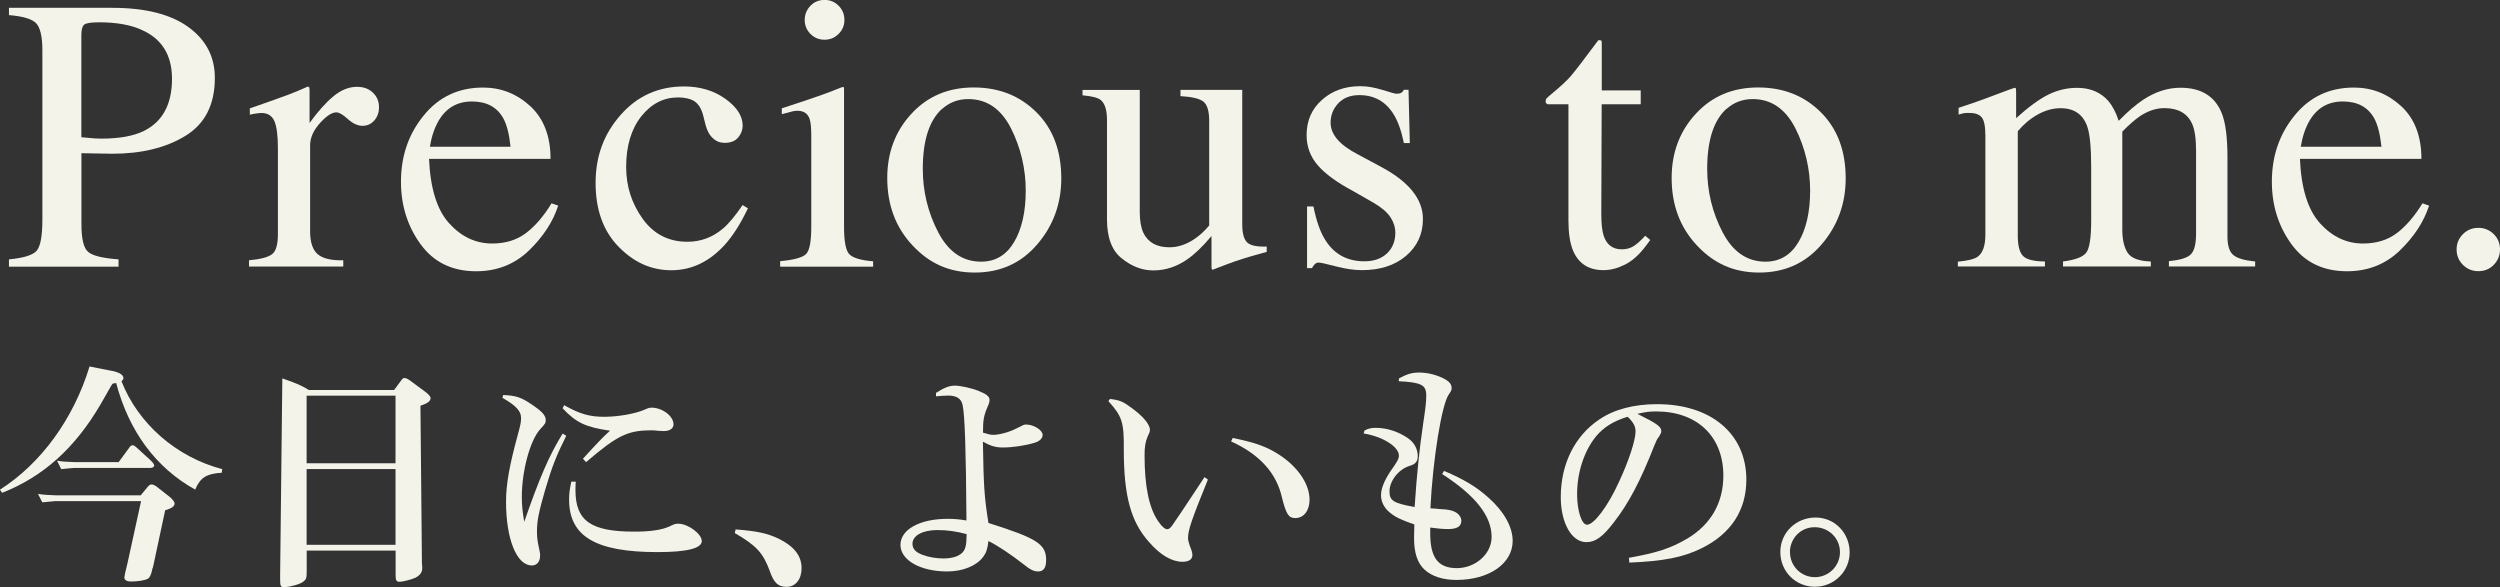
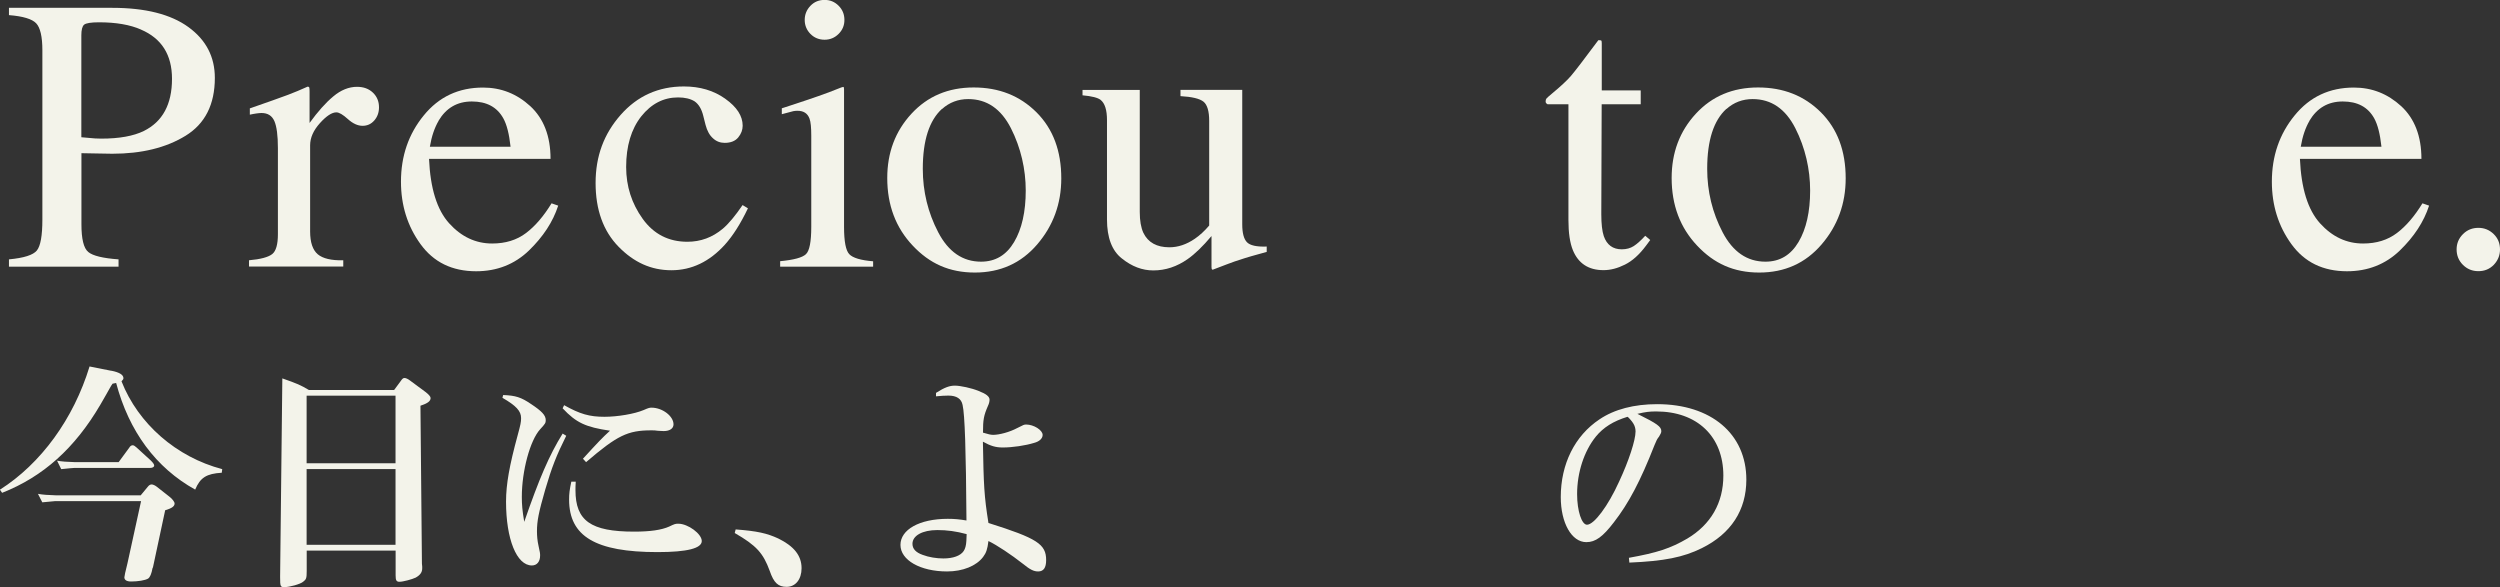
<svg xmlns="http://www.w3.org/2000/svg" width="609" height="143" viewBox="0 0 609 143" fill="none">
  <rect x="0" y="0" width="609" height="143" fill="#333333" stroke="none" />
  <g clip-path="url(#clip0_273_3042)">
    <path d="M2.182 63.181C5.825 62.844 8.074 62.126 8.974 61.026C9.873 59.926 10.323 57.411 10.323 53.504V12.237C10.323 8.914 9.806 6.736 8.816 5.68C7.827 4.625 5.6 3.952 2.182 3.682V1.908H27.349C35.423 1.908 41.608 3.48 45.903 6.601C50.199 9.722 52.336 13.853 52.336 18.972C52.336 25.461 49.952 30.154 45.206 33.072C40.461 35.991 34.501 37.451 27.349 37.451C26.314 37.451 25.01 37.428 23.413 37.383C21.816 37.339 20.624 37.316 19.837 37.316V54.627C19.837 58.197 20.377 60.465 21.501 61.385C22.603 62.306 25.077 62.912 28.878 63.181V64.955H2.182V63.181ZM34.366 7.207C31.667 6.017 28.248 5.433 24.11 5.433C22.153 5.433 20.939 5.636 20.489 6.017C20.039 6.399 19.814 7.275 19.814 8.599V33.432C21.523 33.589 22.648 33.679 23.165 33.724C23.683 33.746 24.2 33.769 24.695 33.769C29.08 33.769 32.521 33.14 35.04 31.905C39.606 29.637 41.9 25.416 41.9 19.197C41.9 13.359 39.381 9.363 34.343 7.207H34.366Z" fill="#F3F3EA" />
    <path d="M60.612 63.406C63.468 63.159 65.358 62.643 66.302 61.902C67.247 61.161 67.697 59.522 67.697 57.052V36.081C67.697 33.005 67.404 30.805 66.842 29.503C66.257 28.178 65.223 27.527 63.693 27.527C63.378 27.527 62.974 27.572 62.456 27.639C61.939 27.706 61.399 27.819 60.859 27.931V26.404C62.614 25.776 64.436 25.147 66.302 24.496C68.169 23.845 69.451 23.373 70.148 23.104C71.7 22.52 73.297 21.846 74.939 21.105C75.163 21.105 75.276 21.173 75.343 21.33C75.388 21.487 75.411 21.802 75.411 22.318V29.952C77.412 27.19 79.324 25.035 81.191 23.485C83.035 21.936 84.969 21.15 86.971 21.15C88.568 21.15 89.85 21.622 90.839 22.565C91.829 23.508 92.324 24.698 92.324 26.135C92.324 27.415 91.941 28.47 91.177 29.346C90.412 30.221 89.468 30.648 88.32 30.648C87.173 30.648 85.959 30.109 84.745 29.009C83.53 27.909 82.608 27.37 81.933 27.37C80.854 27.37 79.504 28.245 77.93 29.997C76.356 31.748 75.546 33.544 75.546 35.408V56.378C75.546 59.05 76.175 60.891 77.412 61.947C78.65 62.979 80.719 63.473 83.62 63.406V64.933H60.657V63.406H60.612Z" fill="#F3F3EA" />
    <path d="M129.163 25.843C132.447 28.874 134.111 33.162 134.111 38.708H104.514C104.829 45.893 106.448 51.124 109.417 54.402C112.385 57.68 115.872 59.319 119.897 59.319C123.158 59.319 125.902 58.466 128.151 56.76C130.4 55.053 132.447 52.651 134.359 49.53L135.978 50.092C134.696 54.043 132.312 57.68 128.826 61.048C125.34 64.394 121.044 66.078 115.984 66.078C110.136 66.078 105.638 63.877 102.445 59.477C99.251 55.076 97.677 50.002 97.677 44.254C97.677 38.012 99.521 32.646 103.232 28.11C106.92 23.575 111.733 21.33 117.671 21.33C122.056 21.33 125.88 22.834 129.186 25.865L129.163 25.843ZM106.853 29.413C105.863 31.097 105.144 33.185 104.716 35.744H124.373C124.036 32.646 123.451 30.333 122.596 28.806C121.067 26.067 118.525 24.72 114.949 24.72C111.373 24.72 108.697 26.292 106.83 29.413H106.853Z" fill="#F3F3EA" />
    <path d="M176.686 24.069C179.497 26.067 180.914 28.245 180.914 30.625C180.914 31.636 180.554 32.601 179.835 33.477C179.115 34.352 178.013 34.801 176.529 34.801C175.449 34.801 174.482 34.442 173.672 33.679C172.84 32.938 172.255 31.86 171.873 30.423L171.311 28.2C170.906 26.561 170.209 25.394 169.219 24.698C168.185 24.047 166.835 23.732 165.171 23.732C161.64 23.732 158.649 25.282 156.197 28.358C153.768 31.456 152.531 35.565 152.531 40.684C152.531 45.377 153.881 49.575 156.557 53.302C159.233 57.029 162.877 58.893 167.442 58.893C170.681 58.893 173.537 57.838 176.056 55.727C177.496 54.515 179.093 52.584 180.892 49.957L182.196 50.743C180.419 54.47 178.553 57.411 176.596 59.589C172.84 63.743 168.477 65.831 163.552 65.831C158.626 65.831 154.42 63.922 150.687 60.105C146.954 56.288 145.087 51.102 145.087 44.568C145.087 38.035 147.111 32.624 151.182 27.998C155.253 23.373 160.403 21.061 166.61 21.061C170.501 21.061 173.852 22.049 176.664 24.047L176.686 24.069Z" fill="#F3F3EA" />
    <path d="M190.023 63.63C193.352 63.316 195.443 62.755 196.32 61.924C197.197 61.116 197.625 58.87 197.625 55.256V33.072C197.625 31.052 197.49 29.66 197.197 28.896C196.725 27.617 195.758 26.988 194.274 26.988C193.936 26.988 193.599 27.01 193.262 27.078C192.947 27.145 192.002 27.392 190.45 27.819V26.382L192.452 25.731C197.895 23.957 201.673 22.632 203.832 21.734C204.709 21.352 205.272 21.173 205.519 21.173C205.586 21.397 205.609 21.622 205.609 21.869V55.278C205.609 58.826 206.036 61.026 206.891 61.924C207.746 62.822 209.68 63.406 212.693 63.653V64.955H190.045V63.653L190.023 63.63ZM197.422 1.415C198.344 0.449 199.514 -0.022 200.863 -0.022C202.213 -0.022 203.337 0.449 204.282 1.392C205.227 2.335 205.699 3.48 205.699 4.85C205.699 6.219 205.227 7.32 204.282 8.263C203.337 9.206 202.19 9.677 200.863 9.677C199.536 9.677 198.344 9.206 197.422 8.263C196.5 7.32 196.028 6.174 196.028 4.85C196.028 3.525 196.5 2.38 197.422 1.415Z" fill="#F3F3EA" />
    <path d="M222.027 27.706C225.963 23.44 231.001 21.307 237.186 21.307C243.371 21.307 248.431 23.328 252.479 27.347C256.528 31.389 258.529 36.755 258.529 43.446C258.529 49.62 256.573 54.986 252.659 59.544C248.746 64.102 243.685 66.392 237.478 66.392C231.271 66.392 226.458 64.214 222.342 59.836C218.204 55.458 216.135 49.979 216.135 43.356C216.135 37.181 218.091 31.972 222.027 27.706ZM229.471 26.516C226.368 29.345 224.793 34.195 224.793 41.133C224.793 46.656 226.053 51.798 228.549 56.58C231.046 61.363 234.532 63.743 238.985 63.743C242.471 63.743 245.147 62.148 247.037 58.96C248.926 55.772 249.87 51.573 249.87 46.409C249.87 41.245 248.678 35.991 246.272 31.254C243.865 26.516 240.402 24.136 235.859 24.136C233.407 24.136 231.271 24.945 229.471 26.561V26.516Z" fill="#F3F3EA" />
    <path d="M277.646 21.869V51.641C277.646 53.751 277.939 55.435 278.523 56.715C279.67 59.072 281.785 60.24 284.866 60.24C286.98 60.24 289.049 59.544 291.073 58.152C292.22 57.366 293.39 56.311 294.559 54.941V29.458C294.559 27.078 294.087 25.506 293.165 24.765C292.243 24.024 290.376 23.575 287.565 23.418V21.891H302.611V54.649C302.611 56.76 302.993 58.219 303.758 59.005C304.523 59.791 306.119 60.15 308.571 60.06V61.363C306.862 61.834 305.602 62.171 304.792 62.418C303.983 62.642 302.633 63.069 300.744 63.698C299.934 63.99 298.158 64.641 295.436 65.696C295.279 65.696 295.189 65.629 295.166 65.494C295.144 65.359 295.121 65.18 295.121 65V57.501C293.007 60.016 291.073 61.879 289.341 63.092C286.71 64.955 283.899 65.876 280.952 65.876C278.254 65.876 275.712 64.91 273.306 62.979C270.877 61.093 269.662 57.905 269.662 53.437V29.256C269.662 26.786 269.145 25.147 268.088 24.316C267.413 23.8 265.951 23.418 263.702 23.216V21.914H277.646V21.869Z" fill="#F3F3EA" />
-     <path d="M318.422 50.294H319.951C320.671 53.841 321.615 56.535 322.83 58.444C324.989 61.924 328.183 63.653 332.366 63.653C334.682 63.653 336.527 63.002 337.876 61.722C339.225 60.442 339.9 58.758 339.9 56.715C339.9 55.413 339.518 54.156 338.731 52.943C337.944 51.731 336.594 50.563 334.637 49.418L329.42 46.432C325.596 44.389 322.785 42.323 320.986 40.235C319.186 38.147 318.287 35.7 318.287 32.893C318.287 29.413 319.524 26.561 322.02 24.339C324.494 22.116 327.62 20.993 331.376 20.993C333.018 20.993 334.84 21.308 336.796 21.914C338.776 22.542 339.878 22.834 340.125 22.834C340.687 22.834 341.092 22.767 341.34 22.61C341.587 22.453 341.812 22.206 341.992 21.869H343.116L343.431 34.846H341.992C341.362 31.838 340.53 29.503 339.473 27.819C337.539 24.72 334.772 23.171 331.129 23.171C328.947 23.171 327.238 23.845 326.001 25.169C324.764 26.494 324.134 28.066 324.134 29.862C324.134 32.713 326.271 35.251 330.567 37.496L336.707 40.796C343.319 44.389 346.625 48.587 346.625 53.347C346.625 57.007 345.253 59.993 342.509 62.328C339.765 64.663 336.167 65.808 331.736 65.808C329.869 65.808 327.778 65.494 325.416 64.888C323.055 64.259 321.66 63.967 321.233 63.967C320.851 63.967 320.536 64.102 320.266 64.371C319.996 64.641 319.771 64.955 319.614 65.314H318.399V50.294H318.422Z" fill="#F3F3EA" />
    <path d="M399.68 22.048V25.394H390.167L390.077 52.18C390.077 54.537 390.279 56.311 390.684 57.523C391.426 59.656 392.888 60.734 395.07 60.734C396.194 60.734 397.161 60.465 397.971 59.948C398.803 59.409 399.725 58.579 400.782 57.434L401.997 58.466L400.962 59.858C399.343 62.036 397.634 63.563 395.834 64.461C394.035 65.359 392.303 65.808 390.616 65.808C386.95 65.808 384.477 64.169 383.15 60.936C382.43 59.162 382.07 56.715 382.07 53.594V25.394H376.987C376.83 25.304 376.717 25.214 376.627 25.102C376.56 25.012 376.515 24.877 376.515 24.72C376.515 24.406 376.582 24.181 376.717 24.002C376.852 23.822 377.302 23.44 378.044 22.812C380.181 21.038 381.733 19.601 382.677 18.501C383.622 17.401 385.848 14.504 389.357 9.789C389.762 9.789 390.009 9.812 390.077 9.879C390.144 9.946 390.189 10.171 390.189 10.575V22.026H399.613L399.68 22.048Z" fill="#F3F3EA" />
    <path d="M413.107 27.706C417.043 23.44 422.081 21.307 428.266 21.307C434.451 21.307 439.511 23.328 443.559 27.347C447.608 31.389 449.609 36.755 449.609 43.446C449.609 49.62 447.653 54.986 443.739 59.544C439.826 64.102 434.765 66.392 428.558 66.392C422.351 66.392 417.538 64.214 413.422 59.836C409.284 55.458 407.214 49.979 407.214 43.356C407.214 37.181 409.171 31.972 413.107 27.706ZM420.551 26.516C417.448 29.345 415.873 34.195 415.873 41.133C415.873 46.656 417.133 51.798 419.629 56.58C422.126 61.363 425.612 63.743 430.065 63.743C433.551 63.743 436.227 62.148 438.117 58.96C440.006 55.772 440.95 51.573 440.95 46.409C440.95 41.245 439.758 35.991 437.352 31.254C434.945 26.516 431.482 24.136 426.939 24.136C424.487 24.136 422.351 24.945 420.551 26.561V26.516Z" fill="#F3F3EA" />
-     <path d="M476.935 63.743C479.364 63.518 480.961 63.114 481.771 62.53C483.008 61.632 483.637 59.836 483.637 57.142V33.095C483.637 30.805 483.345 29.3 482.738 28.582C482.131 27.863 481.141 27.504 479.724 27.504C479.072 27.504 478.577 27.527 478.262 27.594C477.947 27.662 477.565 27.774 477.115 27.908V26.269L480.466 25.147C481.681 24.743 483.66 24.024 486.426 22.969C489.193 21.914 490.655 21.397 490.812 21.397C490.969 21.397 491.059 21.487 491.082 21.622C491.104 21.779 491.127 22.071 491.127 22.497V28.784C494.208 26 496.862 24.069 499.089 22.991C501.315 21.914 503.632 21.397 505.993 21.397C509.187 21.397 511.751 22.475 513.64 24.653C514.63 25.843 515.462 27.437 516.114 29.435C518.408 27.1 520.41 25.394 522.119 24.271C525.065 22.34 528.079 21.375 531.16 21.375C536.153 21.375 539.504 23.395 541.168 27.459C542.135 29.75 542.608 33.387 542.608 38.349V57.658C542.608 59.858 543.103 61.363 544.07 62.148C545.037 62.934 546.814 63.451 549.355 63.698V64.91H528.349V63.608C531.048 63.361 532.824 62.822 533.679 61.969C534.534 61.138 534.961 59.432 534.961 56.85V36.8C534.961 33.791 534.646 31.568 533.994 30.154C532.847 27.617 530.598 26.337 527.247 26.337C525.223 26.337 523.221 27.01 521.242 28.335C520.095 29.121 518.678 30.356 516.991 32.062V55.884C516.991 58.399 517.441 60.307 518.318 61.61C519.195 62.912 521.084 63.608 523.941 63.698V64.91H502.552V63.698C505.498 63.316 507.388 62.62 508.197 61.565C509.007 60.51 509.412 57.905 509.412 53.751V40.751C509.412 35.991 509.097 32.713 508.49 30.917C507.455 27.886 505.296 26.359 501.967 26.359C500.078 26.359 498.211 26.876 496.367 27.908C494.523 28.941 492.926 30.311 491.532 31.972V57.411C491.532 59.769 491.937 61.408 492.769 62.306C493.601 63.204 495.378 63.675 498.144 63.698V64.91H476.935V63.698V63.743Z" fill="#F3F3EA" />
    <path d="M584.913 25.843C588.196 28.874 589.86 33.162 589.86 38.708H560.263C560.578 45.893 562.197 51.124 565.166 54.402C568.135 57.68 571.621 59.319 575.646 59.319C578.908 59.319 581.651 58.466 583.9 56.76C586.15 55.053 588.196 52.651 590.108 49.53L591.727 50.092C590.445 54.043 588.061 57.68 584.575 61.048C581.089 64.394 576.793 66.078 571.733 66.078C565.886 66.078 561.387 63.877 558.194 59.477C555 55.076 553.426 50.002 553.426 44.254C553.426 38.012 555.27 32.646 558.981 28.11C562.669 23.575 567.482 21.33 573.42 21.33C577.806 21.33 581.629 22.834 584.935 25.865L584.913 25.843ZM562.602 29.413C561.612 31.097 560.893 33.185 560.465 35.744H580.122C579.785 32.646 579.2 30.333 578.345 28.806C576.816 26.067 574.275 24.72 570.699 24.72C567.123 24.72 564.446 26.292 562.579 29.413H562.602Z" fill="#F3F3EA" />
    <path d="M599.959 64.506C598.924 63.473 598.429 62.216 598.429 60.757C598.429 59.297 598.947 58.062 599.981 57.029C601.016 55.997 602.275 55.503 603.737 55.503C605.199 55.503 606.436 56.019 607.471 57.029C608.505 58.04 609 59.297 609 60.757C609 62.216 608.483 63.451 607.493 64.506C606.481 65.539 605.244 66.055 603.737 66.055C602.23 66.055 600.993 65.539 599.959 64.506Z" fill="#F3F3EA" />
    <path d="M27.124 90.304C29.125 90.708 30.07 91.314 30.07 92.123C30.07 92.347 29.957 92.527 29.598 92.886C33.668 103.237 42.957 111.342 54.135 114.283L54.022 115.159C50.311 115.384 48.782 116.327 47.545 119.268C38.009 113.969 31.419 105.1 28.293 93.29L27.416 93.47L27.056 94.009C26.224 95.535 25.347 96.995 24.47 98.544C18.24 109.187 10.525 116.102 0.517 120.054L-0.023 119.29C9.986 112.936 17.925 102.024 21.816 89.271L27.124 90.326V90.304ZM37.177 138.308C36.907 139.789 36.532 140.673 36.052 140.957C35.355 141.361 33.646 141.653 31.936 141.653C30.88 141.653 30.295 141.294 30.295 140.643C30.295 140.373 30.55 139.221 31.059 137.185L34.365 122.074H13.427C13.202 122.074 12.01 122.187 10.301 122.366L9.244 120.301C10.48 120.525 11.605 120.592 13.607 120.66H34.276L35.985 118.594C36.277 118.19 36.637 118.01 36.929 118.01C37.222 118.01 37.694 118.19 38.166 118.549L41.225 120.952C41.99 121.535 42.53 122.254 42.53 122.658C42.53 123.354 41.832 123.826 40.236 124.297L37.244 138.285L37.177 138.308ZM13.877 112.218C15.114 112.442 16.238 112.51 18.24 112.577H28.9L31.487 109.052C31.712 108.648 32.026 108.468 32.319 108.468C32.611 108.468 32.859 108.648 33.264 109.007L36.727 112.173C37.312 112.757 37.559 113.116 37.559 113.408C37.559 113.767 37.154 113.991 36.502 113.991H18.082C17.79 113.991 16.665 114.104 14.911 114.283L13.899 112.218H13.877Z" fill="#F3F3EA" />
    <path d="M68.754 92.167C72.465 93.47 73.229 93.806 75.231 94.996H96.012L97.654 92.774C98.014 92.235 98.239 92.078 98.531 92.078C98.824 92.078 99.296 92.257 99.836 92.661L103.659 95.49C104.424 96.074 104.896 96.613 104.896 96.95C104.896 97.713 104.199 98.252 102.422 98.836L102.782 137.319L102.849 138.015V138.487C102.849 139.43 102.31 140.126 101.253 140.71C100.42 141.114 98.194 141.72 97.317 141.72C96.552 141.72 96.372 141.361 96.372 140.126V134.131H74.714V139.071C74.714 140.889 74.601 141.136 73.837 141.72C73.139 142.304 70.531 143.022 69.293 143.022C68.304 143.022 68.237 142.91 68.237 140.485L68.776 92.19L68.754 92.167ZM74.691 112.846H96.35V96.388H74.691V112.846ZM74.691 132.717H96.35V114.261H74.691V132.717Z" fill="#F3F3EA" />
    <path d="M122.574 96.231C125.587 96.344 126.937 96.77 129.343 98.409C131.997 100.161 132.942 101.171 132.942 102.339C132.942 103.035 132.829 103.214 131.592 104.561C129.118 107.256 127.117 114.732 127.117 121.019C127.117 122.95 127.229 124.252 127.702 127.126C131.345 116.618 133.752 110.96 137.058 105.617L137.935 106.155C135.528 110.983 134.404 113.857 132.807 119.313C131.21 124.836 130.805 126.946 130.805 129.416C130.805 130.584 130.918 131.774 131.165 132.874C131.57 134.625 131.57 134.872 131.57 135.344C131.57 136.803 130.805 137.746 129.568 137.746C125.857 137.746 123.271 131.347 123.271 122.187C123.271 117.965 124.103 113.363 126.105 106.021C126.802 103.439 126.937 102.855 126.937 101.845C126.937 100.138 125.767 98.858 122.394 96.905L122.574 96.209V96.231ZM137.418 98.701C141.308 100.879 143.602 101.53 147.246 101.53C150.417 101.53 154.555 100.834 156.782 99.891C158.019 99.352 158.244 99.307 158.716 99.307C161.37 99.307 164.069 101.373 164.069 103.371C164.069 104.359 163.192 105.01 161.662 105.01L160.313 104.943C159.661 104.831 159.143 104.831 158.671 104.831C152.891 104.831 150.372 106.066 142.77 112.577L142.006 111.746C145.829 107.57 146.661 106.694 148.595 104.921C142.658 104.045 140.364 102.99 137.058 99.465L137.418 98.701ZM140.251 117.337C140.184 118.212 140.184 118.931 140.184 119.402C140.184 126.857 143.895 129.506 154.488 129.506C158.424 129.506 161.145 129.102 163.012 128.271C164.361 127.62 164.541 127.575 165.238 127.575C167.6 127.575 170.951 130.045 170.951 131.796C170.951 133.548 167.487 134.491 160.178 134.491C145.109 134.491 138.632 130.674 138.632 121.693C138.632 120.278 138.744 119.335 139.172 117.337H140.229H140.251Z" fill="#F3F3EA" />
    <path d="M179.205 128.967C184.513 129.371 186.852 129.91 189.618 131.19C193.442 133.076 195.263 135.366 195.263 138.42C195.263 141.114 193.801 142.955 191.62 142.955C189.551 142.955 188.494 141.967 187.504 139.071C185.907 134.715 184.265 132.896 178.98 129.843L179.205 128.967Z" fill="#F3F3EA" />
    <path d="M228.032 95.692C230.146 94.345 231.338 93.941 232.62 93.941C233.902 93.941 236.691 94.525 238.4 95.243C240.222 95.939 241.054 96.591 241.054 97.354C241.054 97.758 240.942 98.297 240.694 98.813C239.637 101.216 239.457 102.226 239.457 105.392C240.762 105.796 241.391 105.931 241.931 105.931C243.461 105.931 246.002 105.235 247.756 104.292C249.398 103.461 249.466 103.416 249.983 103.416C251.805 103.416 253.986 104.763 253.986 105.953C253.986 106.784 253.222 107.547 251.917 107.884C249.803 108.535 246.677 109.007 244.27 109.007C242.561 109.007 241.324 108.648 239.435 107.592C239.615 118.235 239.727 120.749 240.784 127.395C252.682 131.145 254.841 132.559 254.841 136.444C254.841 138.33 254.189 139.205 252.907 139.205C251.85 139.205 250.972 138.801 249.151 137.319C246.384 135.142 242.853 132.784 240.784 131.796C240.537 133.794 240.244 134.67 239.48 135.68C237.838 137.858 234.532 139.205 230.708 139.205C224.186 139.205 219.351 136.444 219.351 132.739C219.351 129.034 223.939 126.385 230.888 126.385C232.485 126.385 233.655 126.497 235.431 126.789C235.319 109.815 235.027 100.946 234.487 98.656C234.195 97.129 233.025 96.366 231.023 96.366C230.191 96.366 229.134 96.433 228.01 96.546V95.715L228.032 95.692ZM228.324 129.124C224.726 129.124 222.274 130.471 222.274 132.47C222.274 133.705 223.107 134.58 224.748 135.164C226.278 135.748 228.167 136.04 229.809 136.04C232.17 136.04 233.992 135.388 234.757 134.221C235.117 133.682 235.342 132.919 235.409 131.751C235.409 131.527 235.476 130.112 235.476 130.112C232.89 129.416 230.708 129.124 228.347 129.124H228.324Z" fill="#F3F3EA" />
-     <path d="M270.404 97.174C272.631 97.466 273.463 97.758 275.285 99.105C278.299 101.216 280.12 103.326 280.12 104.696C280.12 105.1 280.053 105.347 279.58 106.29C278.996 107.705 278.816 108.827 278.816 110.983C278.816 118.325 279.873 123.623 282.054 126.857C282.932 128.204 283.764 128.922 284.348 128.922C284.708 128.922 285.181 128.563 285.518 128.047C285.81 127.687 288.464 123.758 293.412 116.236L294.244 116.82C290.309 126.52 289.409 129.102 289.409 131.033C289.409 131.616 289.521 131.976 289.814 132.919C290.286 134.041 290.466 134.67 290.466 135.209C290.466 136.264 289.589 136.848 288.059 136.848C285.473 136.848 282.707 135.254 279.94 132.088C275.465 127.104 273.755 120.817 273.755 109.456C273.823 102.877 273.351 101.395 270 97.713L270.404 97.174ZM300.294 106.694C304.995 107.637 307.716 108.513 310.415 110.04C315.655 113.026 319.006 117.561 319.006 121.737C319.006 124.387 317.59 126.205 315.543 126.205C313.946 126.205 313.316 125.33 312.304 121.266C310.955 115.204 306.839 110.691 299.889 107.525L300.294 106.694Z" fill="#F3F3EA" />
-     <path d="M332.298 104.92C333.423 104.337 334.008 104.224 335.177 104.224C337.876 104.224 340.71 105.167 343.004 106.762C344.533 107.817 345.365 109.411 345.365 111.117C345.365 112.42 344.826 113.048 343.431 113.475C340.777 114.238 338.483 117.112 338.483 119.694C338.483 121.984 339.428 122.568 344.601 123.511C345.185 114.934 345.77 109.478 346.67 103.304C347.255 99.375 347.435 97.96 347.435 96.321C347.435 93.739 346.198 93.155 340.732 92.864L340.8 92.167C342.914 91.045 344.038 90.753 345.748 90.753C347.929 90.753 350.291 91.404 352.158 92.459C353.147 93.043 353.619 93.694 353.619 94.57C353.619 95.041 353.507 95.221 352.922 96.097C351.213 98.499 349.031 111.836 348.447 123.825C349.459 123.893 350.336 123.938 350.673 124.005C352.9 124.117 353.552 124.252 354.564 124.768C355.441 125.24 355.981 126.071 355.981 126.879C355.981 128.226 354.924 128.877 352.81 128.877C351.348 128.877 350.403 128.765 348.402 128.518V129.933C348.402 135.86 350.336 138.397 354.879 138.397C359.422 138.397 363.358 134.939 363.358 130.808C363.358 125.689 359.422 120.705 351.303 115.473L351.775 114.71C356.723 116.82 359.669 118.594 362.661 121.288C366.417 124.634 368.486 128.406 368.486 131.751C368.486 137.275 362.773 141.271 354.766 141.271C351.46 141.271 348.829 140.395 347.052 138.801C345.275 137.162 344.466 134.692 344.466 131.055L344.533 127.755C341.295 126.632 340.058 126.048 338.641 124.926C337.224 123.803 336.414 122.276 336.414 120.637C336.414 118.998 337.246 117 338.776 114.71C340.373 112.487 340.777 111.724 340.777 111.005C340.777 108.827 336.886 106.357 332.186 105.594L332.366 104.943L332.298 104.92Z" fill="#F3F3EA" />
    <path d="M396.801 135.883C403.684 134.648 406.922 133.593 411.038 131.19C416.751 127.777 419.809 122.501 419.809 115.855C419.809 106.335 413.444 100.228 403.459 100.228C401.817 100.228 400.872 100.34 398.871 100.812C403.706 103.214 404.696 103.933 404.696 105.033C404.696 105.392 404.516 105.729 404.156 106.335C403.684 106.919 403.504 107.278 403.031 108.446C399.568 117.27 396.734 122.613 393.135 127.238C390.437 130.764 388.66 132.066 386.433 132.066C382.835 132.066 380.203 127.373 380.203 121.086C380.203 113.026 383.622 106.156 389.627 102.159C393.27 99.689 398.106 98.454 403.684 98.454C416.818 98.454 425.409 105.684 425.409 116.843C425.409 124.252 421.698 130 414.569 133.525C410.093 135.748 405.393 136.691 396.914 137.05L396.801 135.883ZM388.727 106.38C385.893 109.905 384.184 115.069 384.184 120.368C384.184 124.477 385.309 127.822 386.591 127.822C388.3 127.822 391.719 123.287 394.417 117.314C396.779 112.263 398.421 107.211 398.421 105.1C398.421 104.404 398.241 103.753 397.881 103.169C397.589 102.631 396.577 101.53 396.464 101.53C393.001 102.586 390.572 104.112 388.705 106.403L388.727 106.38Z" fill="#F3F3EA" />
-     <path d="M450.576 134.535C450.576 139.183 446.82 142.933 442.097 142.933C437.374 142.933 433.686 139.183 433.686 134.468C433.686 129.753 437.509 126.071 442.277 126.071C447.045 126.071 450.576 129.955 450.576 134.535ZM436.047 134.535C436.047 137.881 438.746 140.598 442.097 140.598C445.449 140.598 448.215 137.903 448.215 134.49C448.215 131.078 445.448 128.428 442.03 128.428C438.611 128.428 436.025 131.19 436.025 134.535H436.047Z" fill="#F3F3EA" />
  </g>
  <defs>
    <clipPath id="clip0_273_3042">
      <rect width="609" height="143" fill="white" />
    </clipPath>
  </defs>
</svg>